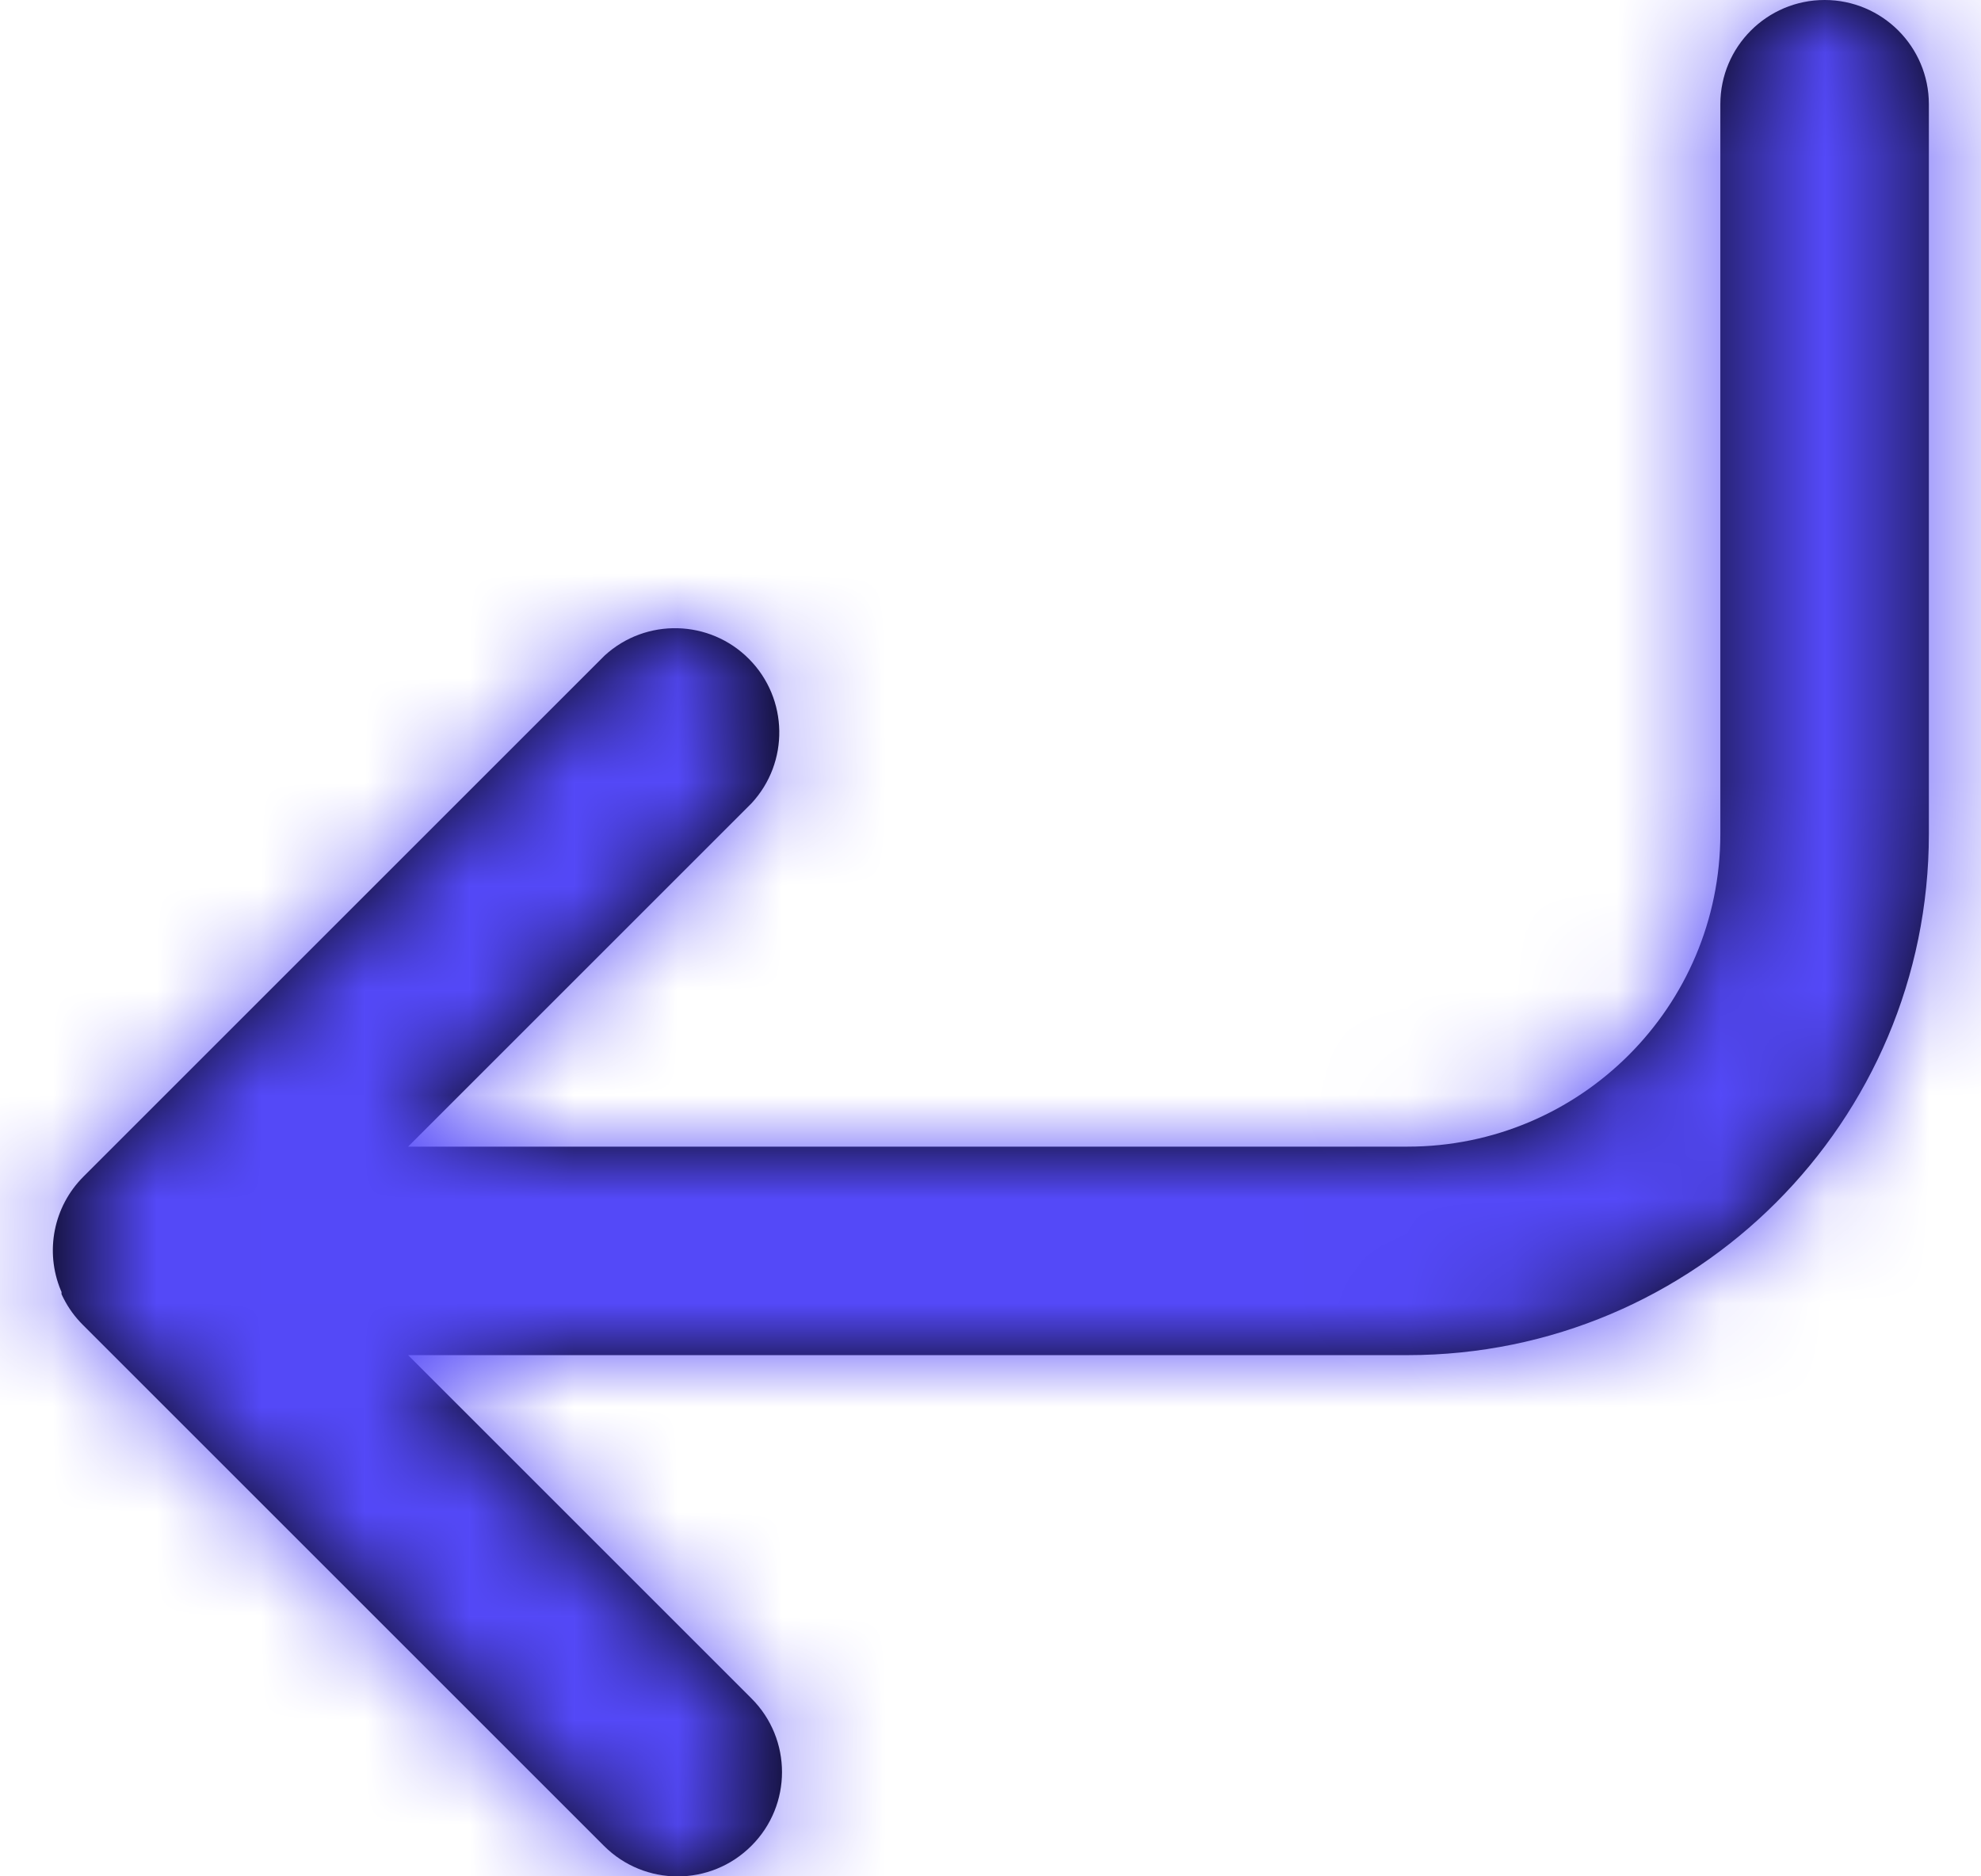
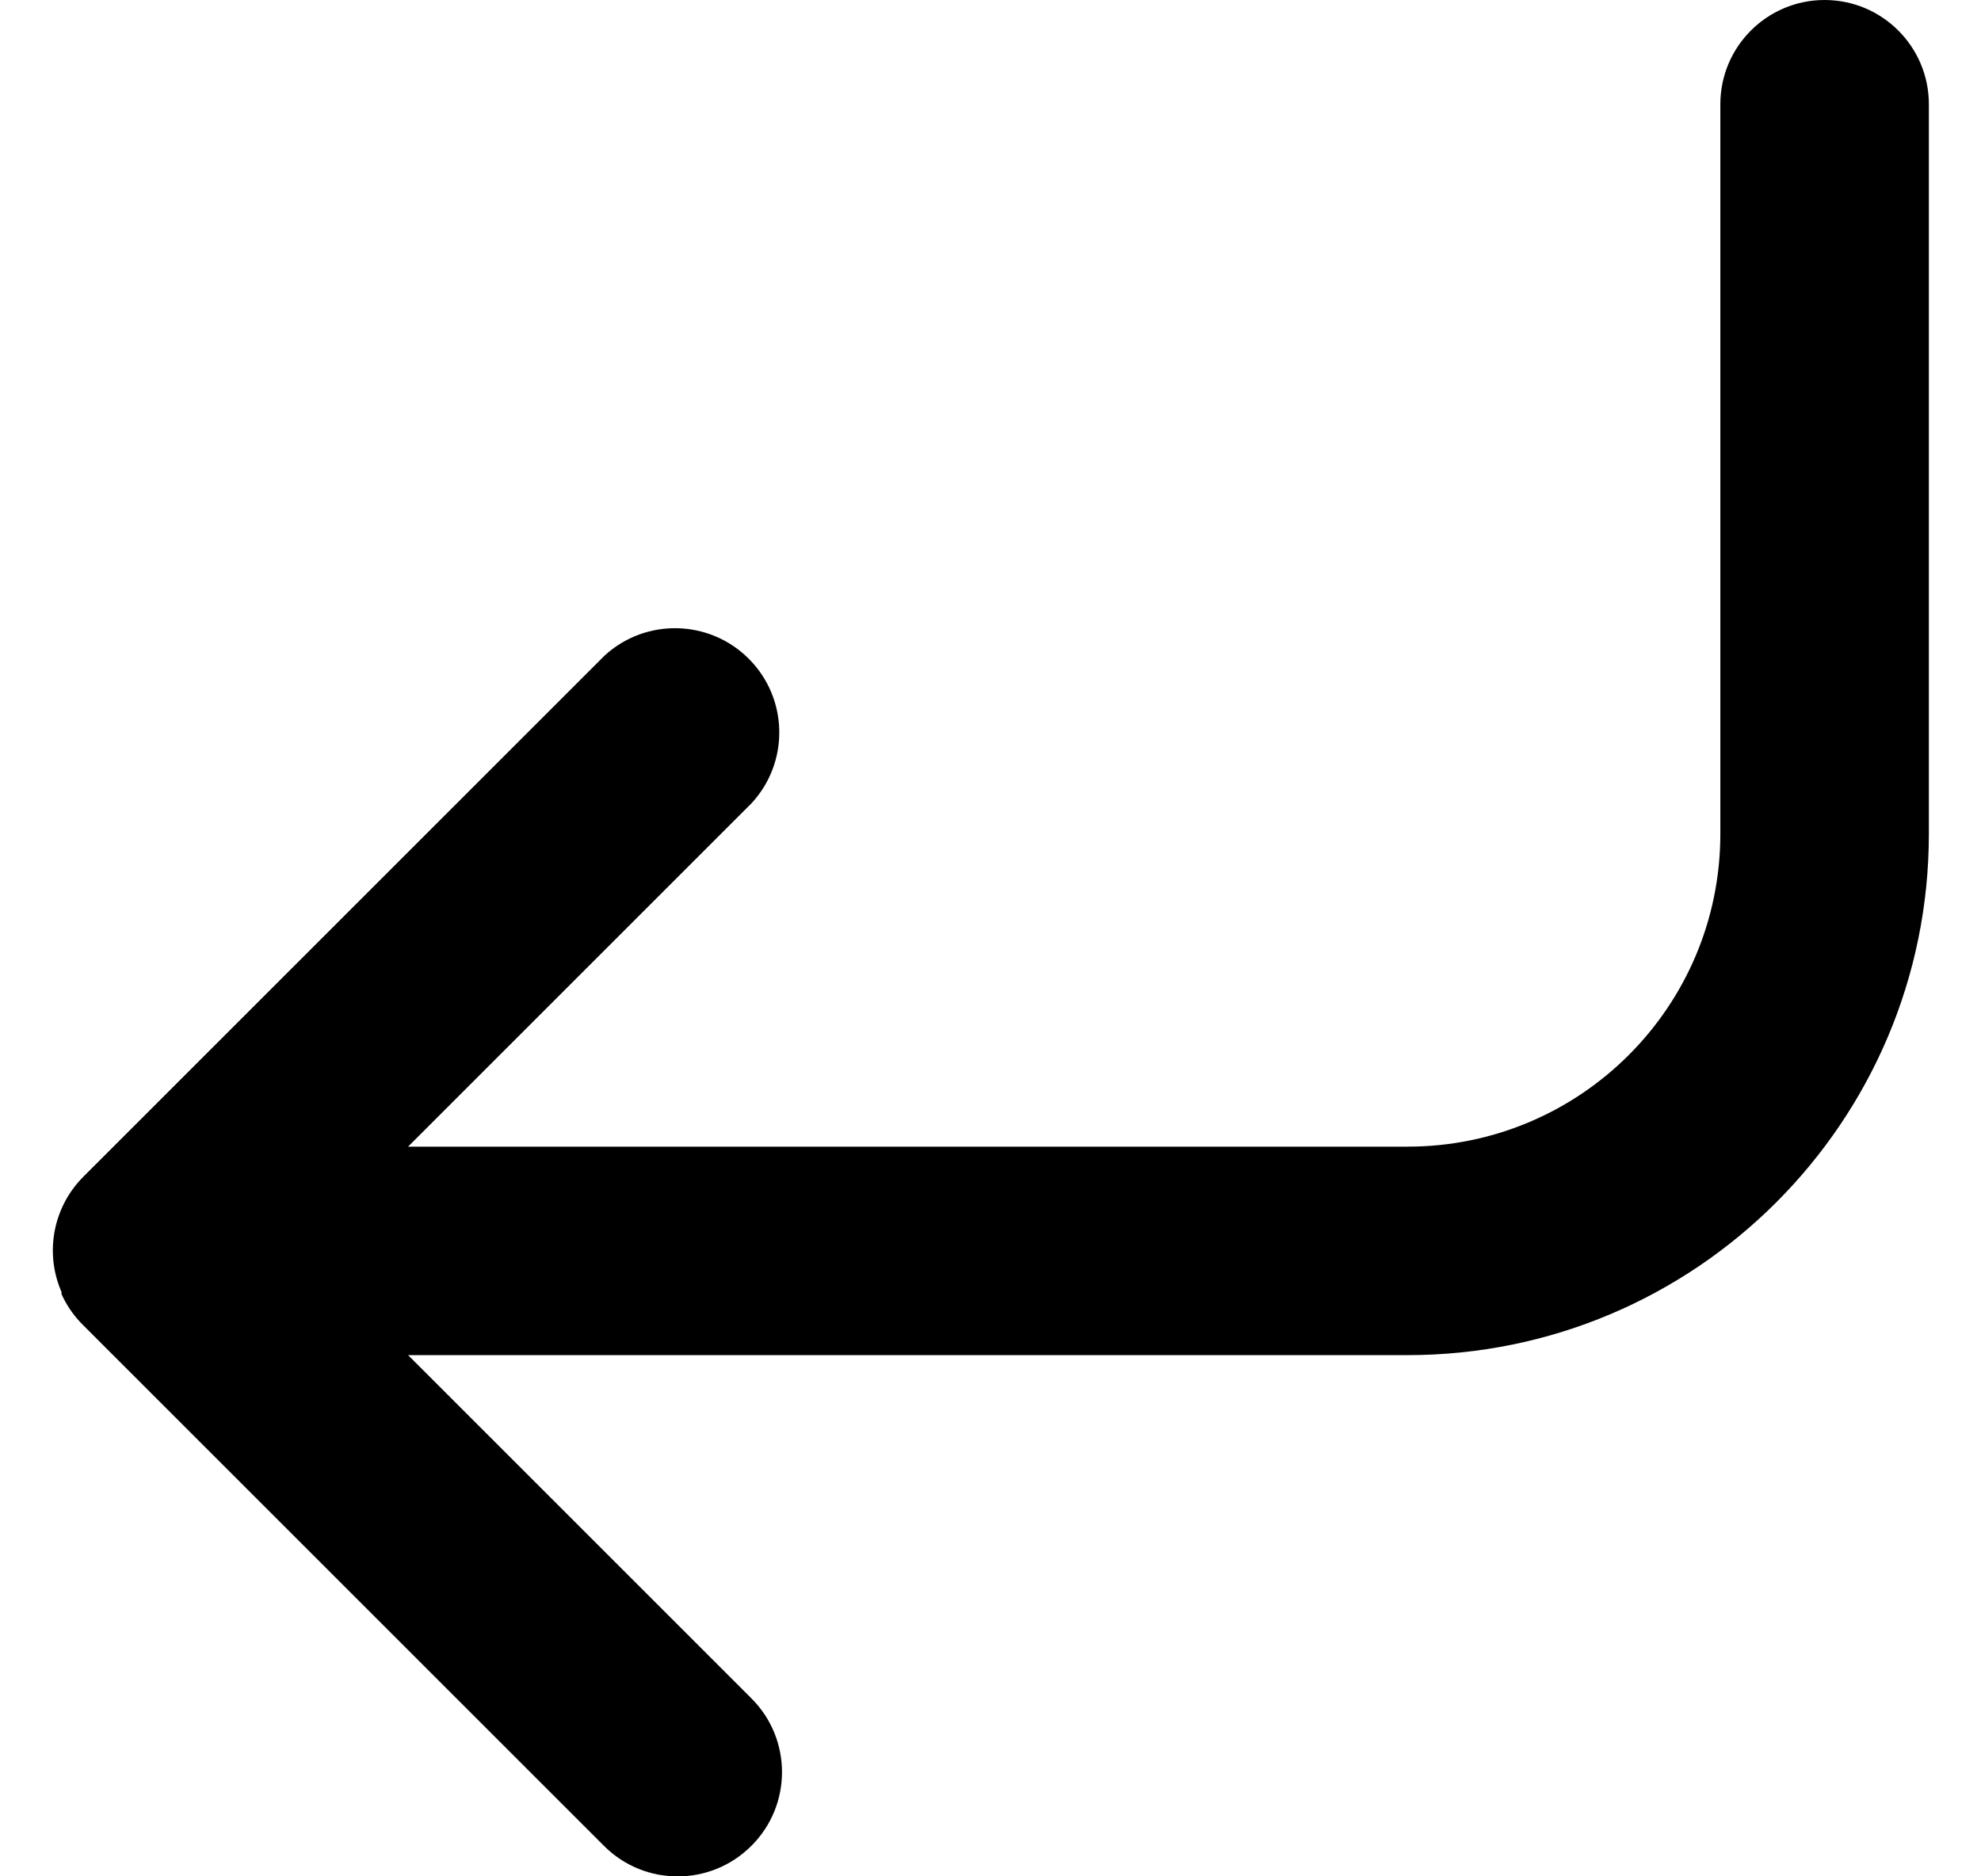
<svg xmlns="http://www.w3.org/2000/svg" width="19" height="18" viewBox="0 0 19 18" fill="none">
  <path d="M5.793 17.708L0.793 12.708C0.719 12.634 0.657 12.549 0.61 12.456L0.6 12.436L0.59 12.415V12.404V12.394L0.583 12.378C0.428 12.004 0.514 11.574 0.8 11.288L5.8 6.288C6.196 5.926 6.807 5.942 7.184 6.322C7.562 6.703 7.572 7.314 7.207 7.707L3.914 11H13.5C15.157 11 16.5 9.657 16.5 8V1C16.5 0.448 16.948 0 17.5 0C18.052 0 18.5 0.448 18.5 1V8C18.5 10.761 16.261 13 13.5 13H3.914L7.207 16.293C7.598 16.683 7.598 17.317 7.207 17.707C6.817 18.098 6.184 18.099 5.793 17.708Z" fill="black" />
  <mask id="mask0_3_617" style="mask-type:luminance" maskUnits="userSpaceOnUse" x="0" y="0" width="19" height="19">
-     <path fill-rule="evenodd" clip-rule="evenodd" d="M5.793 17.708L0.793 12.708C0.719 12.634 0.657 12.549 0.61 12.456L0.6 12.436L0.59 12.415V12.404V12.394L0.583 12.378C0.428 12.004 0.514 11.574 0.8 11.288L5.8 6.288C6.196 5.926 6.807 5.942 7.184 6.322C7.562 6.703 7.572 7.314 7.207 7.707L3.914 11H13.5C15.157 11 16.5 9.657 16.5 8V1C16.5 0.448 16.948 0 17.5 0C18.052 0 18.5 0.448 18.5 1V8C18.5 10.761 16.261 13 13.5 13H3.914L7.207 16.293C7.598 16.683 7.598 17.317 7.207 17.707C6.817 18.098 6.184 18.099 5.793 17.708Z" fill="white" />
-   </mask>
+     </mask>
  <g mask="url(#mask0_3_617)">
    <rect x="-2.5" y="-3" width="24" height="24" fill="#5449F8" />
  </g>
</svg>